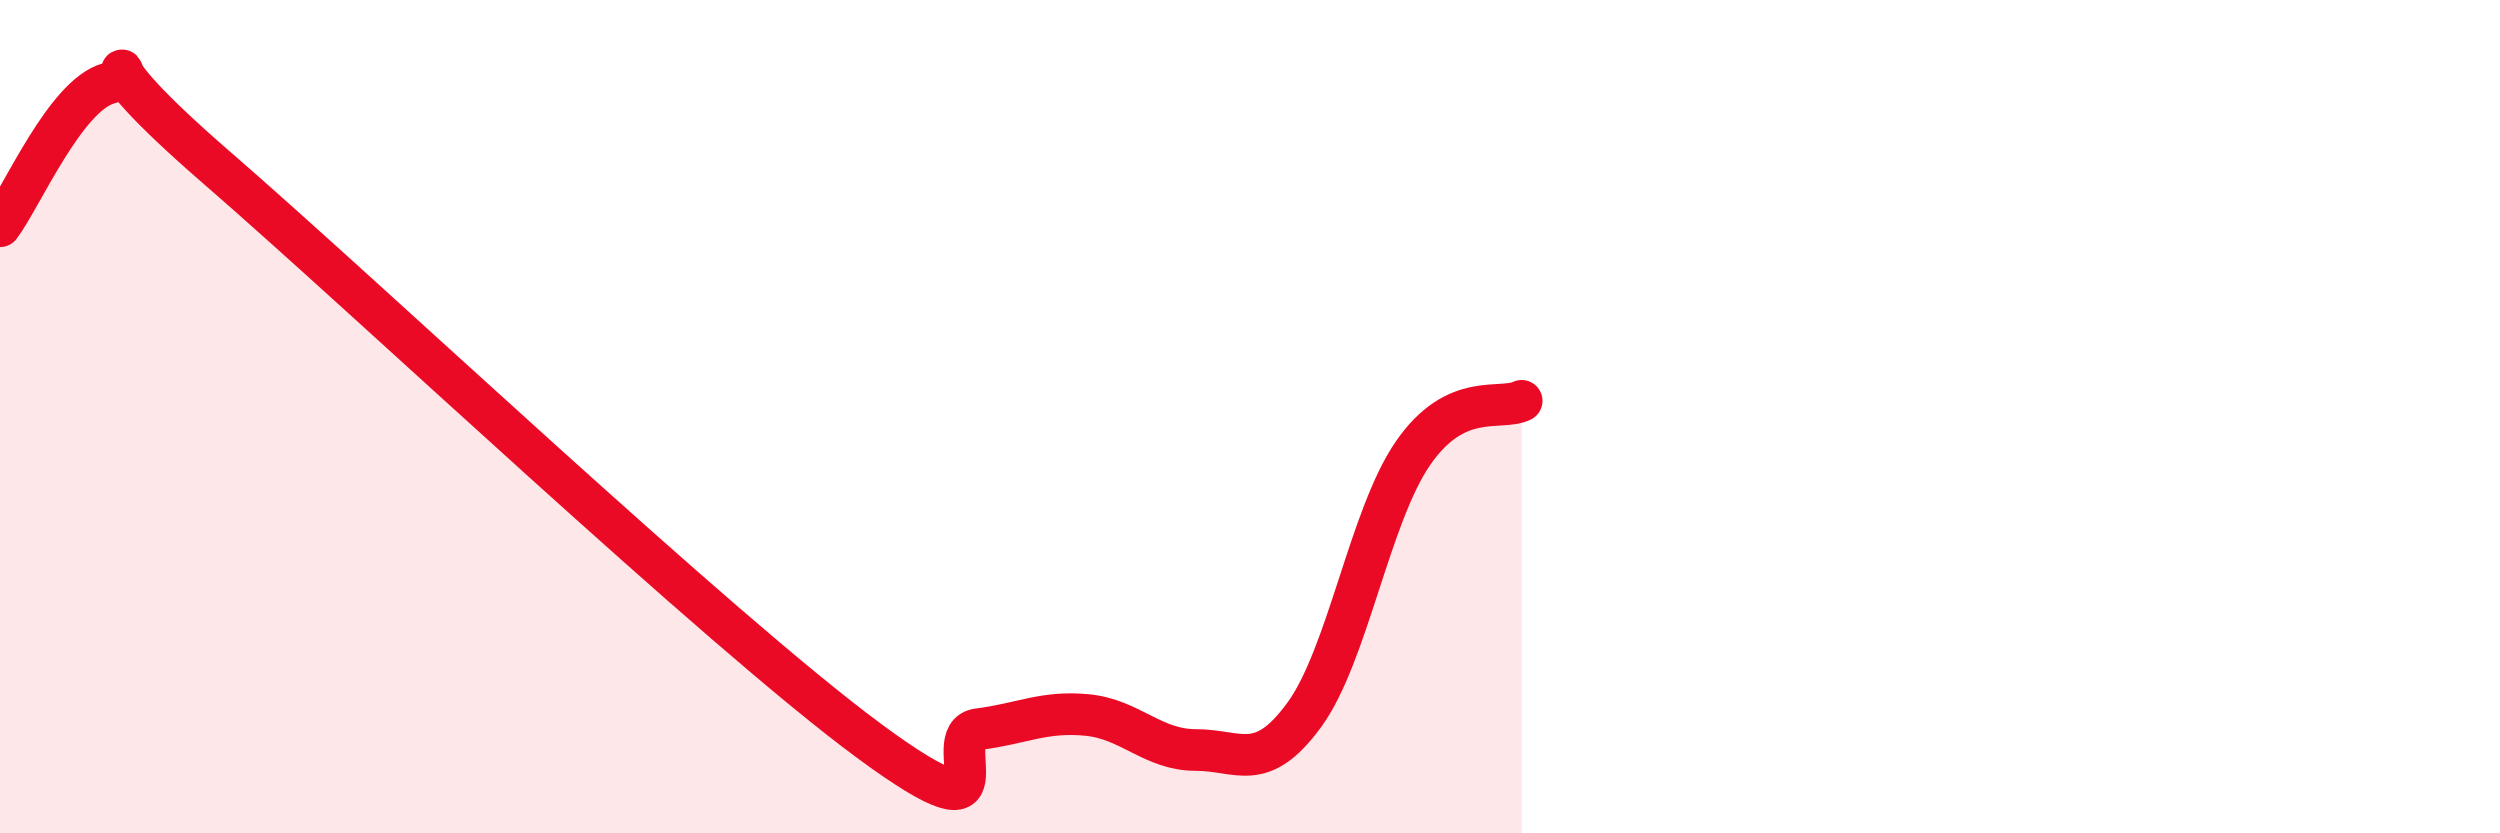
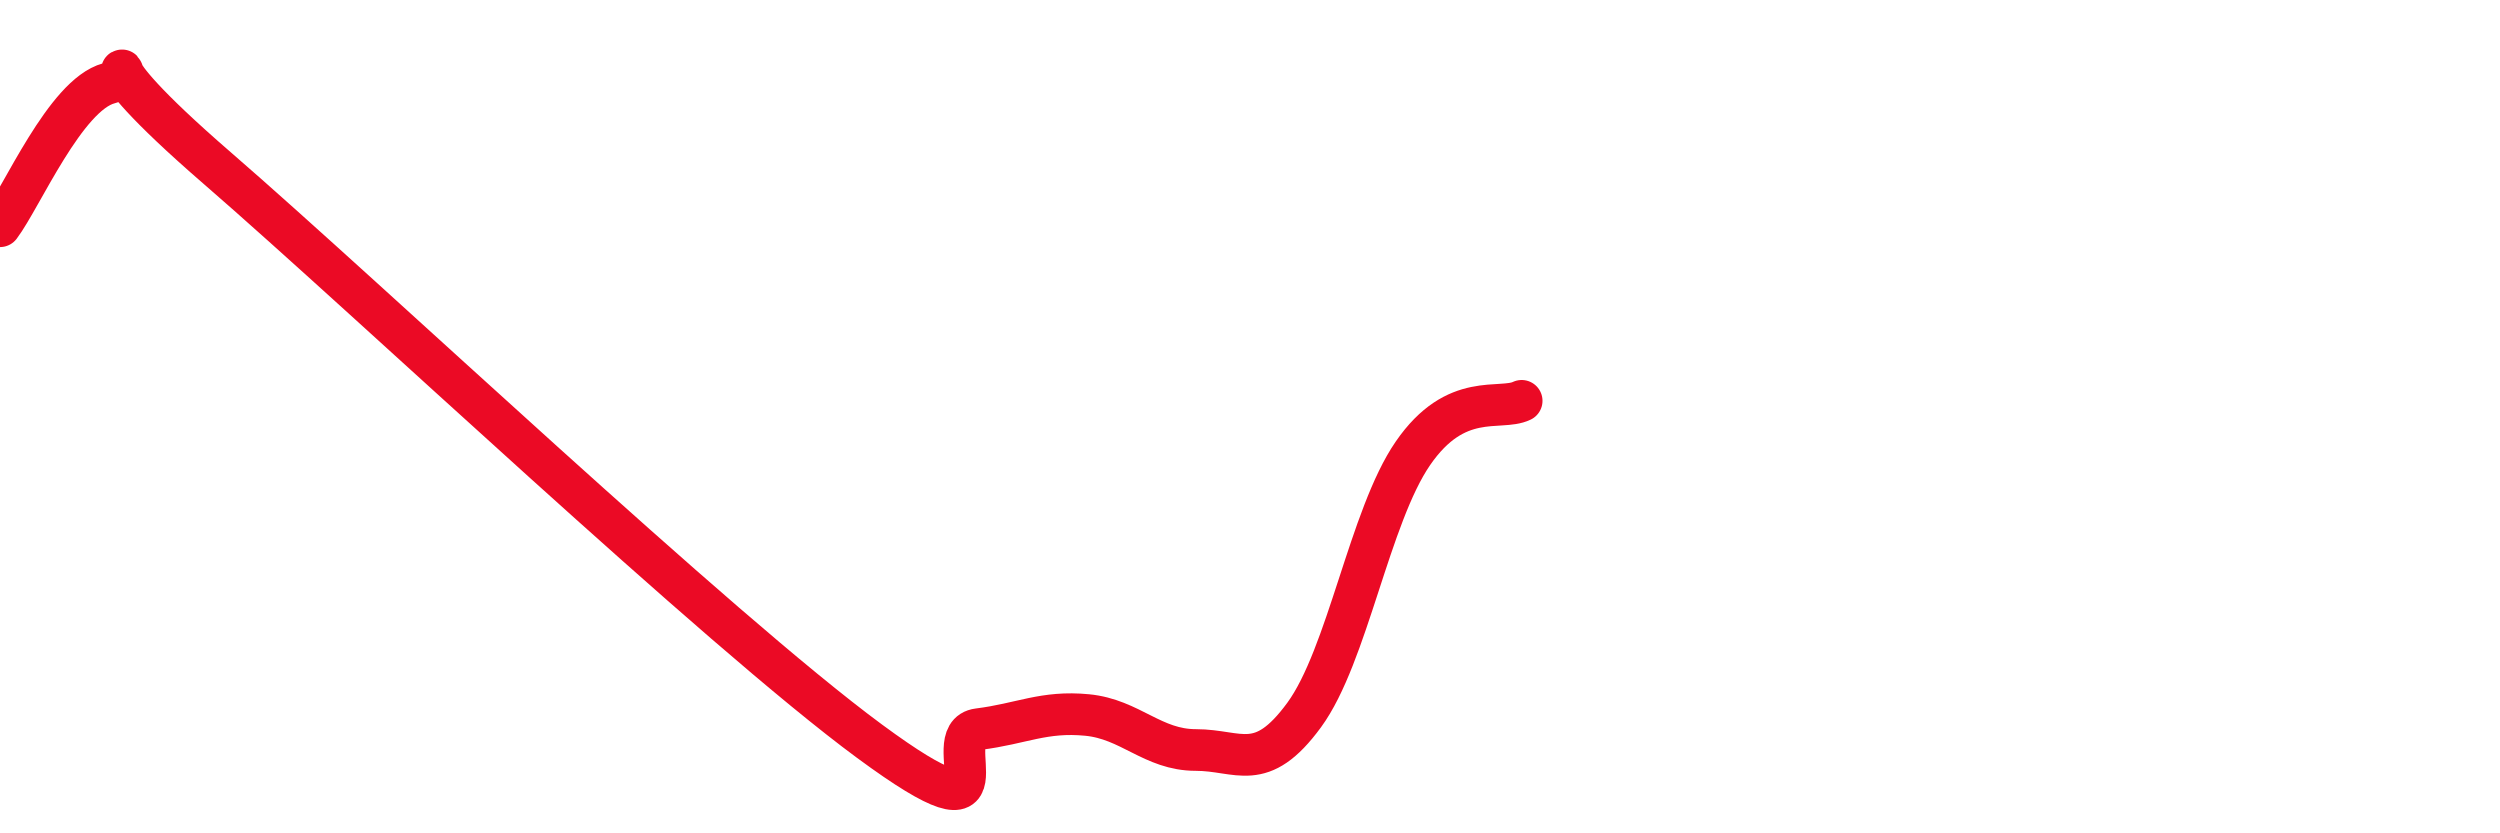
<svg xmlns="http://www.w3.org/2000/svg" width="60" height="20" viewBox="0 0 60 20">
-   <path d="M 0,5.43 C 0.52,4.74 1.57,2.28 2.61,2 C 3.65,1.72 1.57,0.88 5.22,4.04 C 8.87,7.2 17.22,15.1 20.87,17.79 C 24.52,20.48 22.44,17.63 23.48,17.5 C 24.52,17.37 25.05,17.06 26.09,17.16 C 27.13,17.26 27.66,18 28.7,18 C 29.74,18 30.26,18.58 31.3,17.16 C 32.34,15.74 32.87,12.39 33.91,10.88 C 34.95,9.37 36,9.87 36.52,9.62L36.52 20L0 20Z" fill="#EB0A25" opacity="0.1" stroke-linecap="round" stroke-linejoin="round" />
  <path d="M 0,5.43 C 0.52,4.74 1.57,2.28 2.61,2 C 3.65,1.72 1.57,0.88 5.22,4.04 C 8.87,7.2 17.22,15.1 20.87,17.79 C 24.52,20.48 22.44,17.63 23.48,17.5 C 24.52,17.37 25.05,17.06 26.09,17.16 C 27.13,17.26 27.66,18 28.7,18 C 29.74,18 30.26,18.58 31.3,17.16 C 32.34,15.74 32.87,12.39 33.91,10.88 C 34.95,9.37 36,9.87 36.52,9.62" stroke="#EB0A25" stroke-width="1" fill="none" stroke-linecap="round" stroke-linejoin="round" />
</svg>